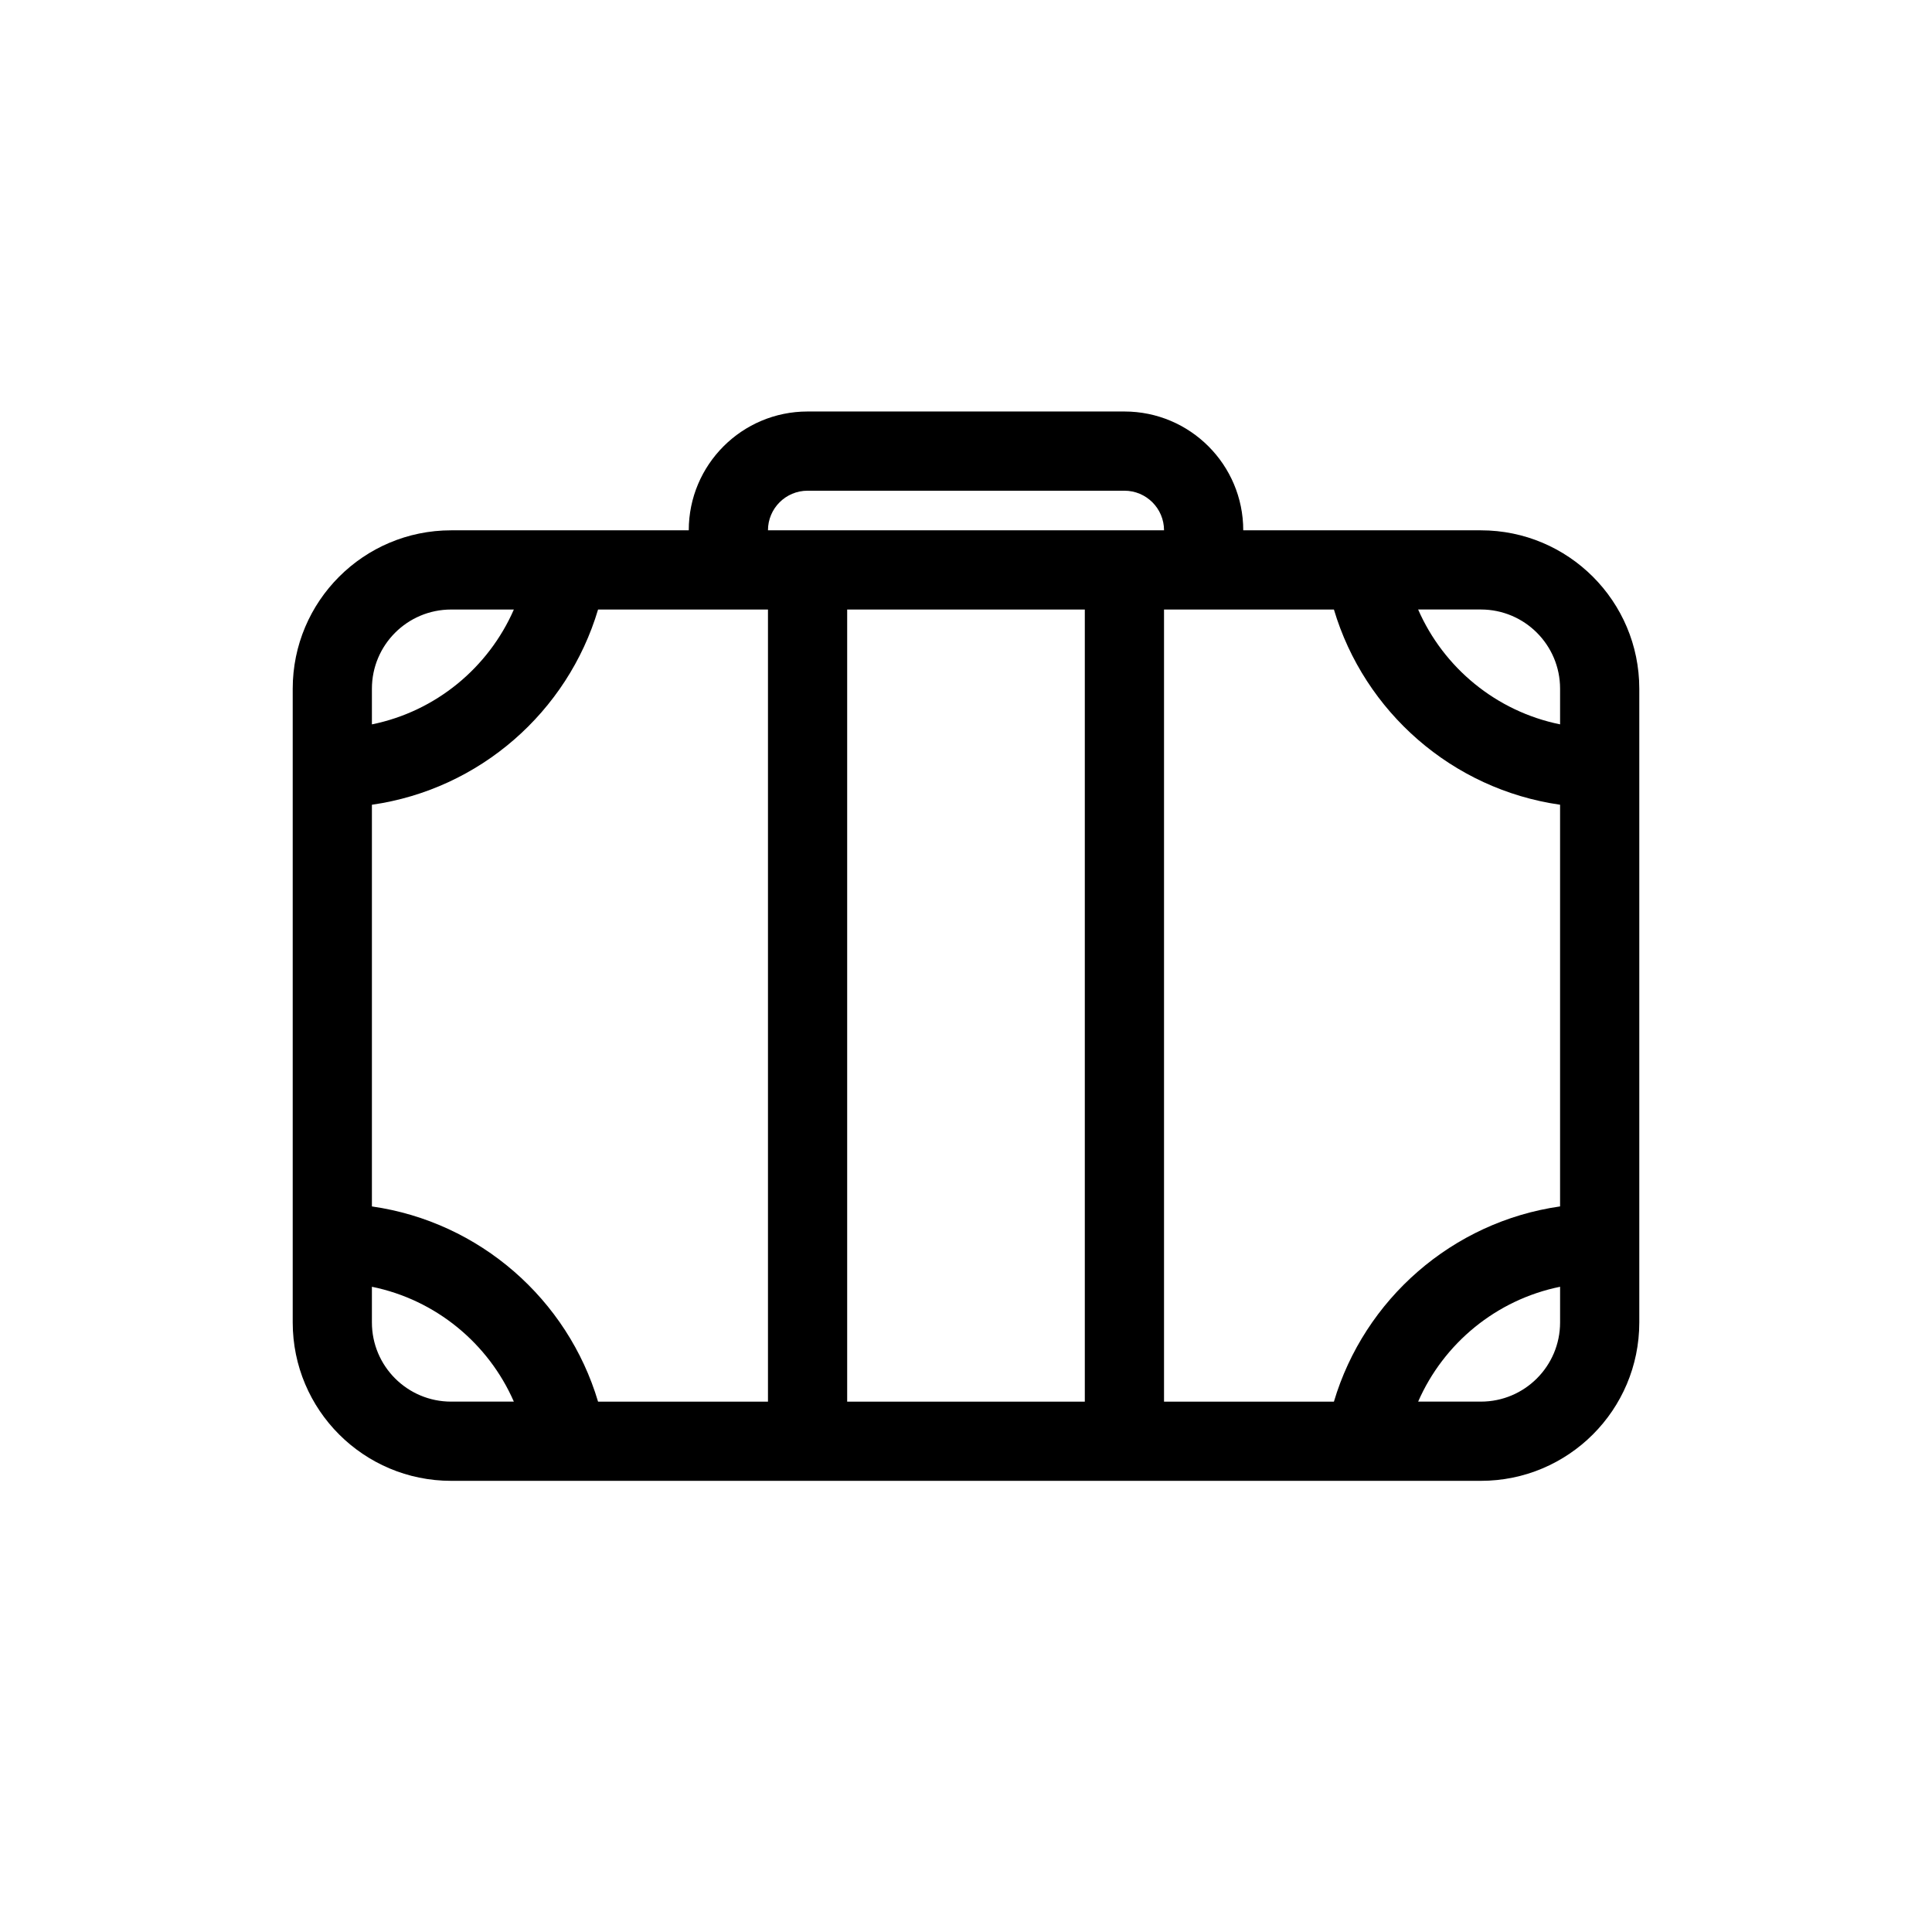
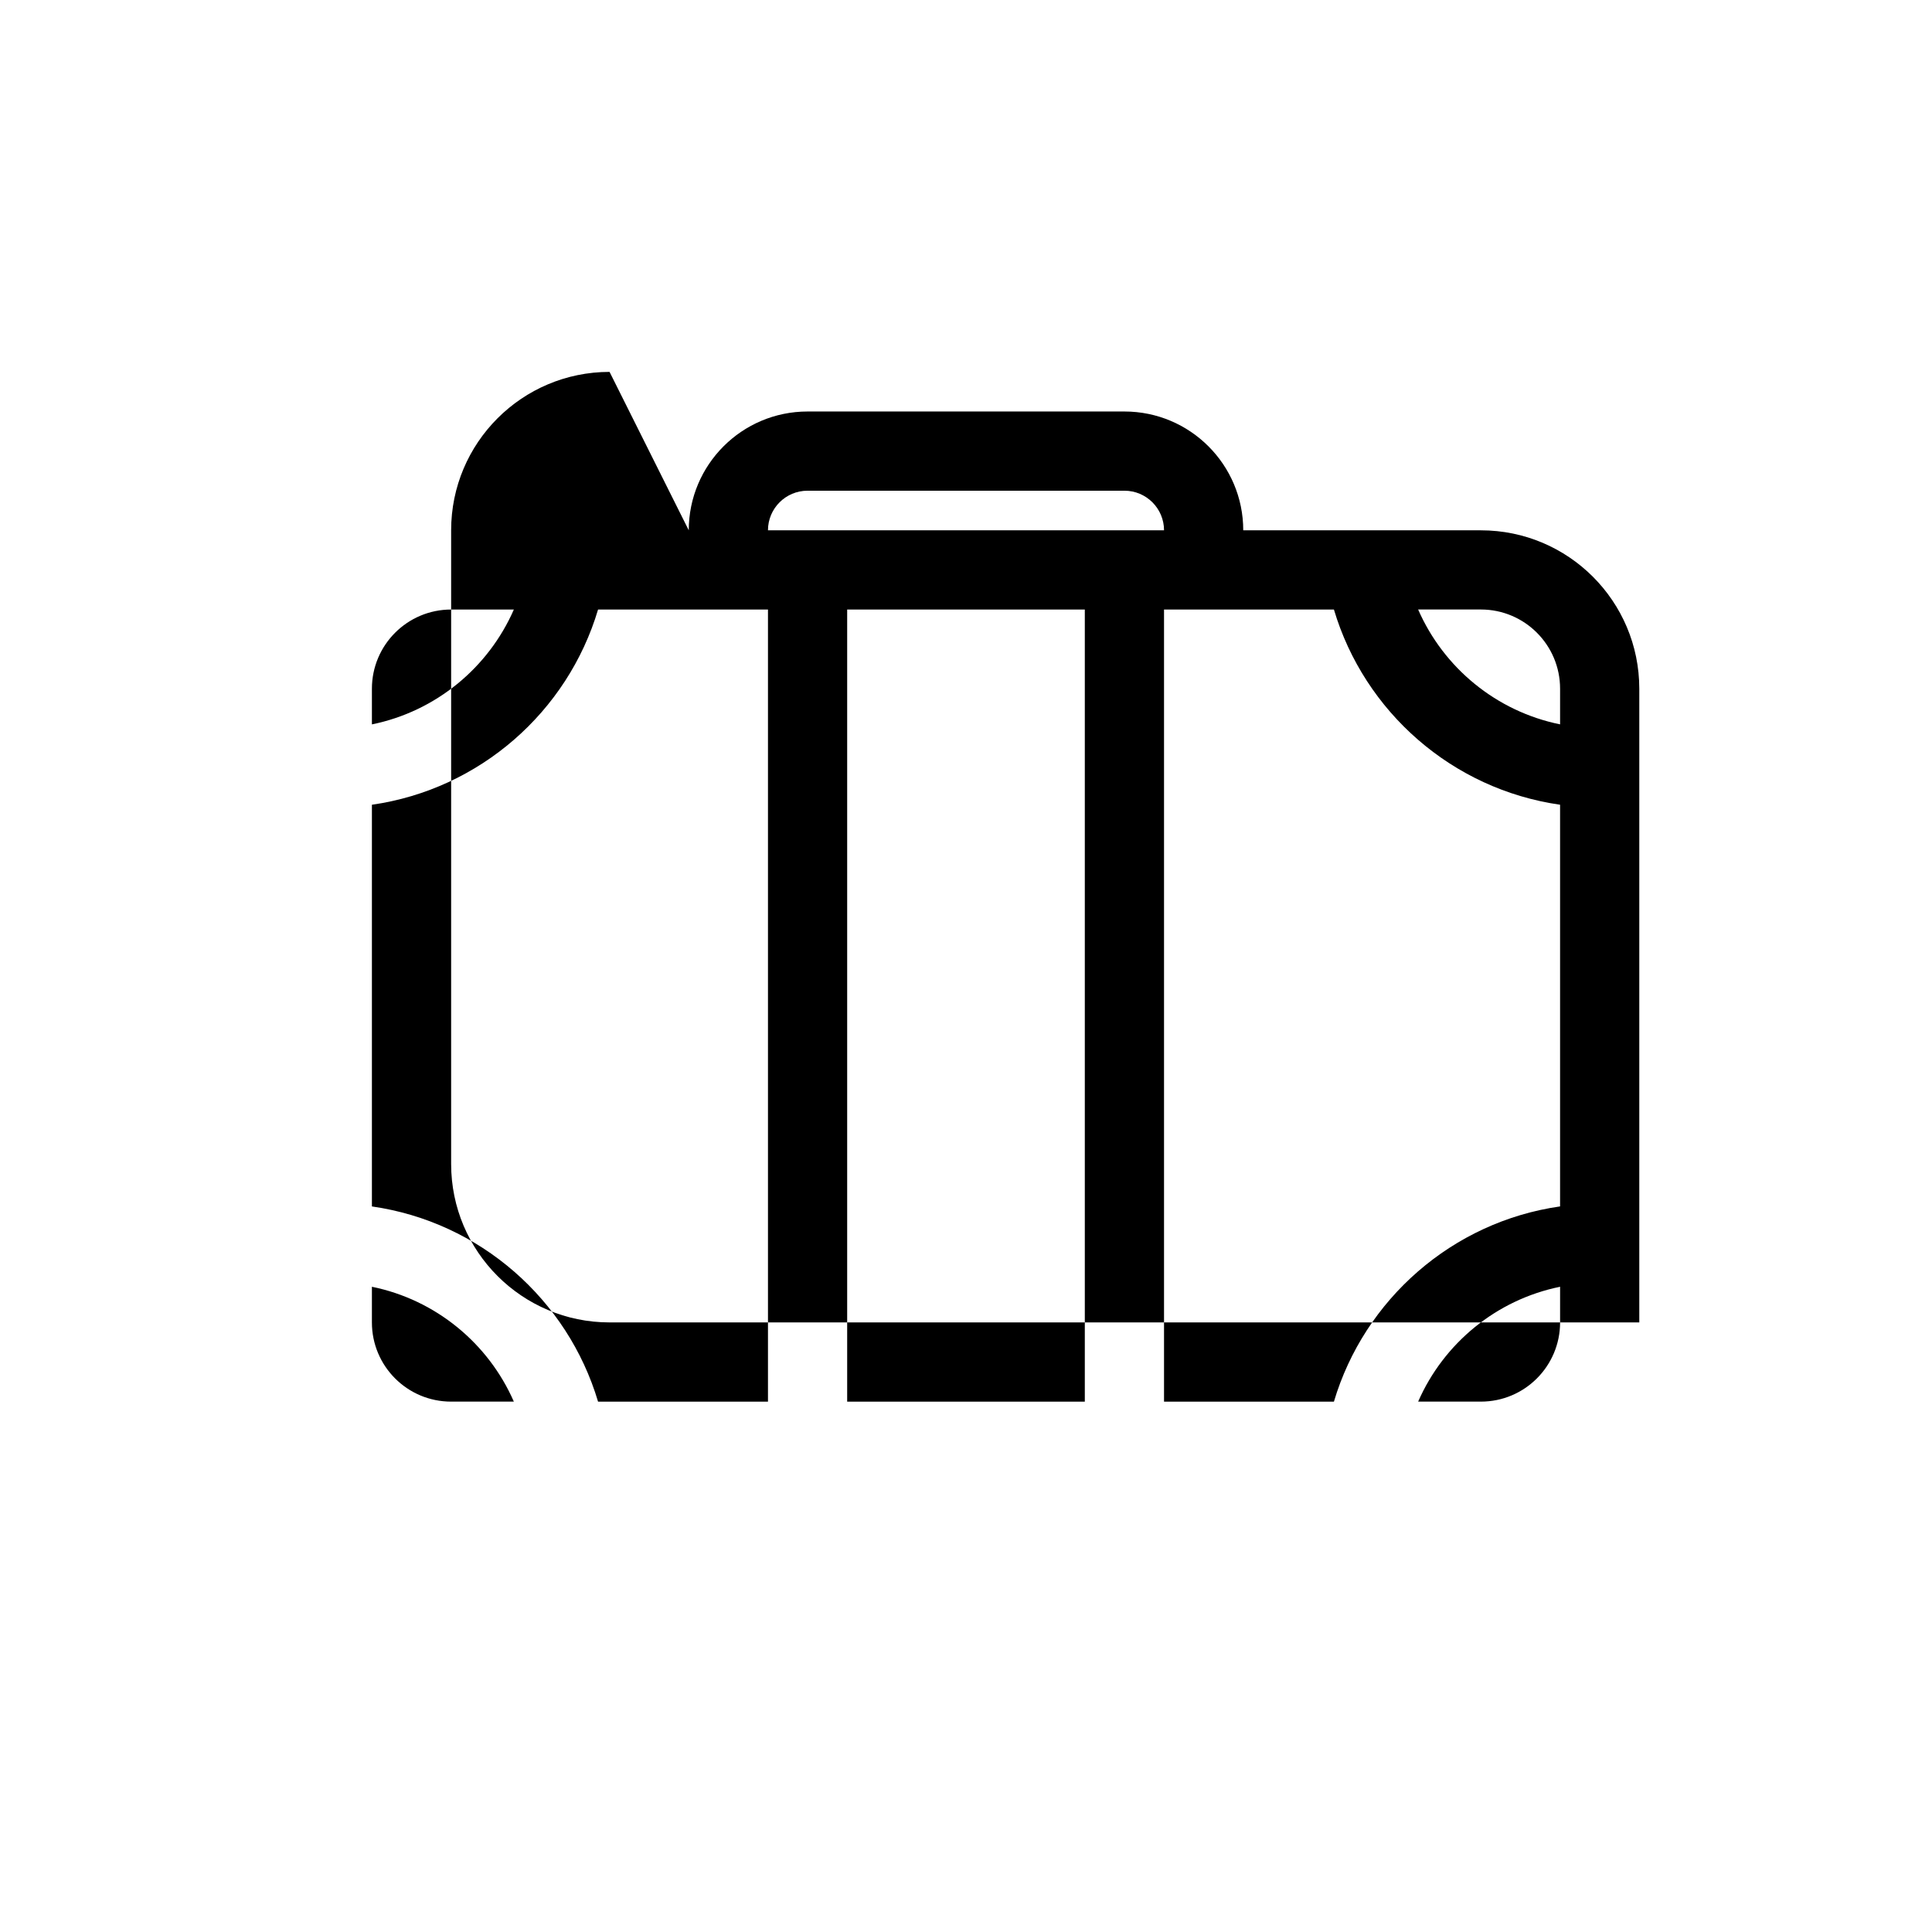
<svg xmlns="http://www.w3.org/2000/svg" fill="#000000" width="800px" height="800px" version="1.1" viewBox="144 144 512 512">
-   <path d="m347.52 284.54c0-5.797 4.699-10.496 10.496-10.496h83.969c5.793 0 10.496 4.699 10.496 10.496zm-20.992 0c0-17.391 14.098-31.488 31.488-31.488h83.969c17.387 0 31.488 14.098 31.488 31.488h62.973c23.188 0 41.984 18.797 41.984 41.984v167.93c0 23.191-18.797 41.984-41.984 41.984h-272.89c-23.188 0-41.984-18.793-41.984-41.984v-167.93c0-23.188 18.797-41.984 41.984-41.984zm-46.352 20.992h-16.625c-11.594 0-20.992 9.398-20.992 20.992v9.445c16.91-3.434 30.871-15 37.617-30.438zm-37.617 51.734c28.59-4.09 51.867-24.637 59.934-51.734h45.027v209.92h-45.027c-8.066-27.098-31.344-47.645-59.934-51.734zm125.95 158.18v-209.92h62.977v209.92zm83.969 0h45.023c8.066-27.098 31.348-47.645 59.934-51.734v-106.45c-28.586-4.09-51.867-24.637-59.934-51.734h-45.023zm104.96-188.93v9.445c-16.91-3.434-30.871-15-37.617-30.438h16.625c11.594 0 20.992 9.398 20.992 20.992zm-314.88 158.49c16.91 3.434 30.871 15 37.617 30.438h-16.625c-11.594 0-20.992-9.395-20.992-20.992zm293.89 30.438h-16.625c6.746-15.438 20.707-27.004 37.617-30.438v9.445c0 11.598-9.398 20.992-20.992 20.992z" fill-rule="evenodd" />
+   <path d="m347.52 284.54c0-5.797 4.699-10.496 10.496-10.496h83.969c5.793 0 10.496 4.699 10.496 10.496zm-20.992 0c0-17.391 14.098-31.488 31.488-31.488h83.969c17.387 0 31.488 14.098 31.488 31.488h62.973c23.188 0 41.984 18.797 41.984 41.984v167.93h-272.89c-23.188 0-41.984-18.793-41.984-41.984v-167.93c0-23.188 18.797-41.984 41.984-41.984zm-46.352 20.992h-16.625c-11.594 0-20.992 9.398-20.992 20.992v9.445c16.91-3.434 30.871-15 37.617-30.438zm-37.617 51.734c28.59-4.09 51.867-24.637 59.934-51.734h45.027v209.92h-45.027c-8.066-27.098-31.344-47.645-59.934-51.734zm125.95 158.18v-209.92h62.977v209.92zm83.969 0h45.023c8.066-27.098 31.348-47.645 59.934-51.734v-106.45c-28.586-4.09-51.867-24.637-59.934-51.734h-45.023zm104.96-188.93v9.445c-16.91-3.434-30.871-15-37.617-30.438h16.625c11.594 0 20.992 9.398 20.992 20.992zm-314.88 158.49c16.91 3.434 30.871 15 37.617 30.438h-16.625c-11.594 0-20.992-9.395-20.992-20.992zm293.89 30.438h-16.625c6.746-15.438 20.707-27.004 37.617-30.438v9.445c0 11.598-9.398 20.992-20.992 20.992z" fill-rule="evenodd" />
</svg>